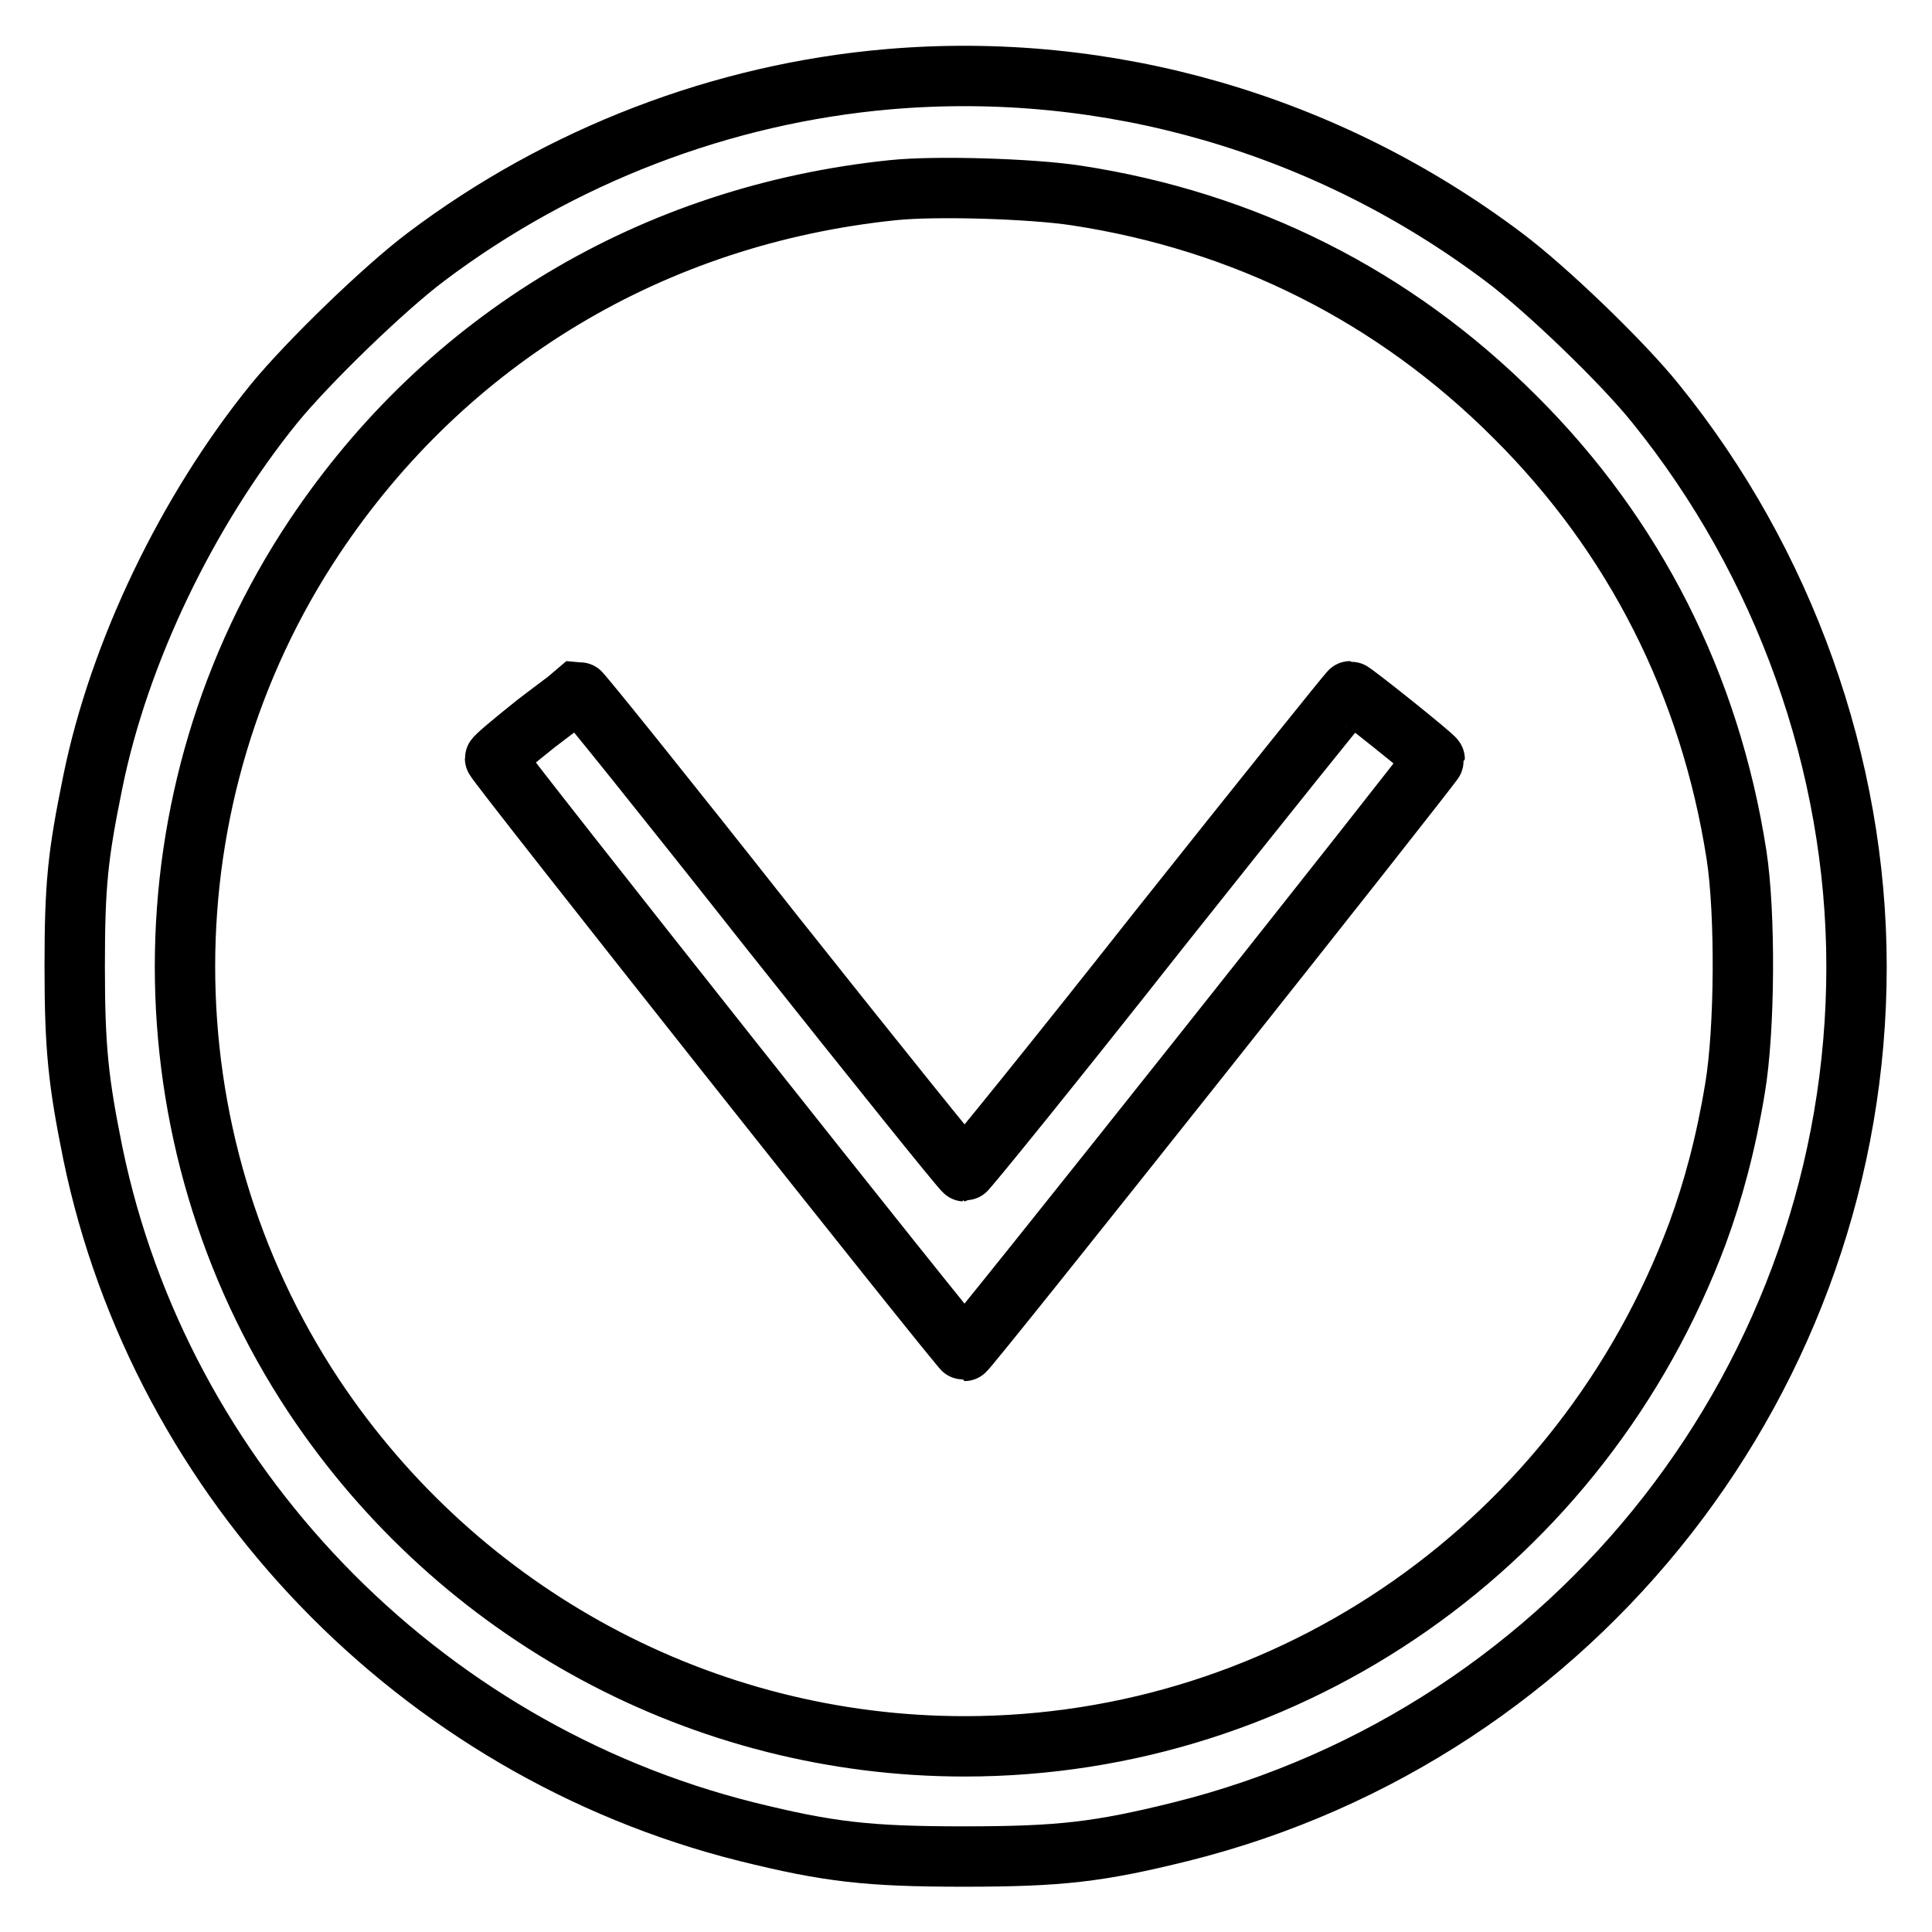
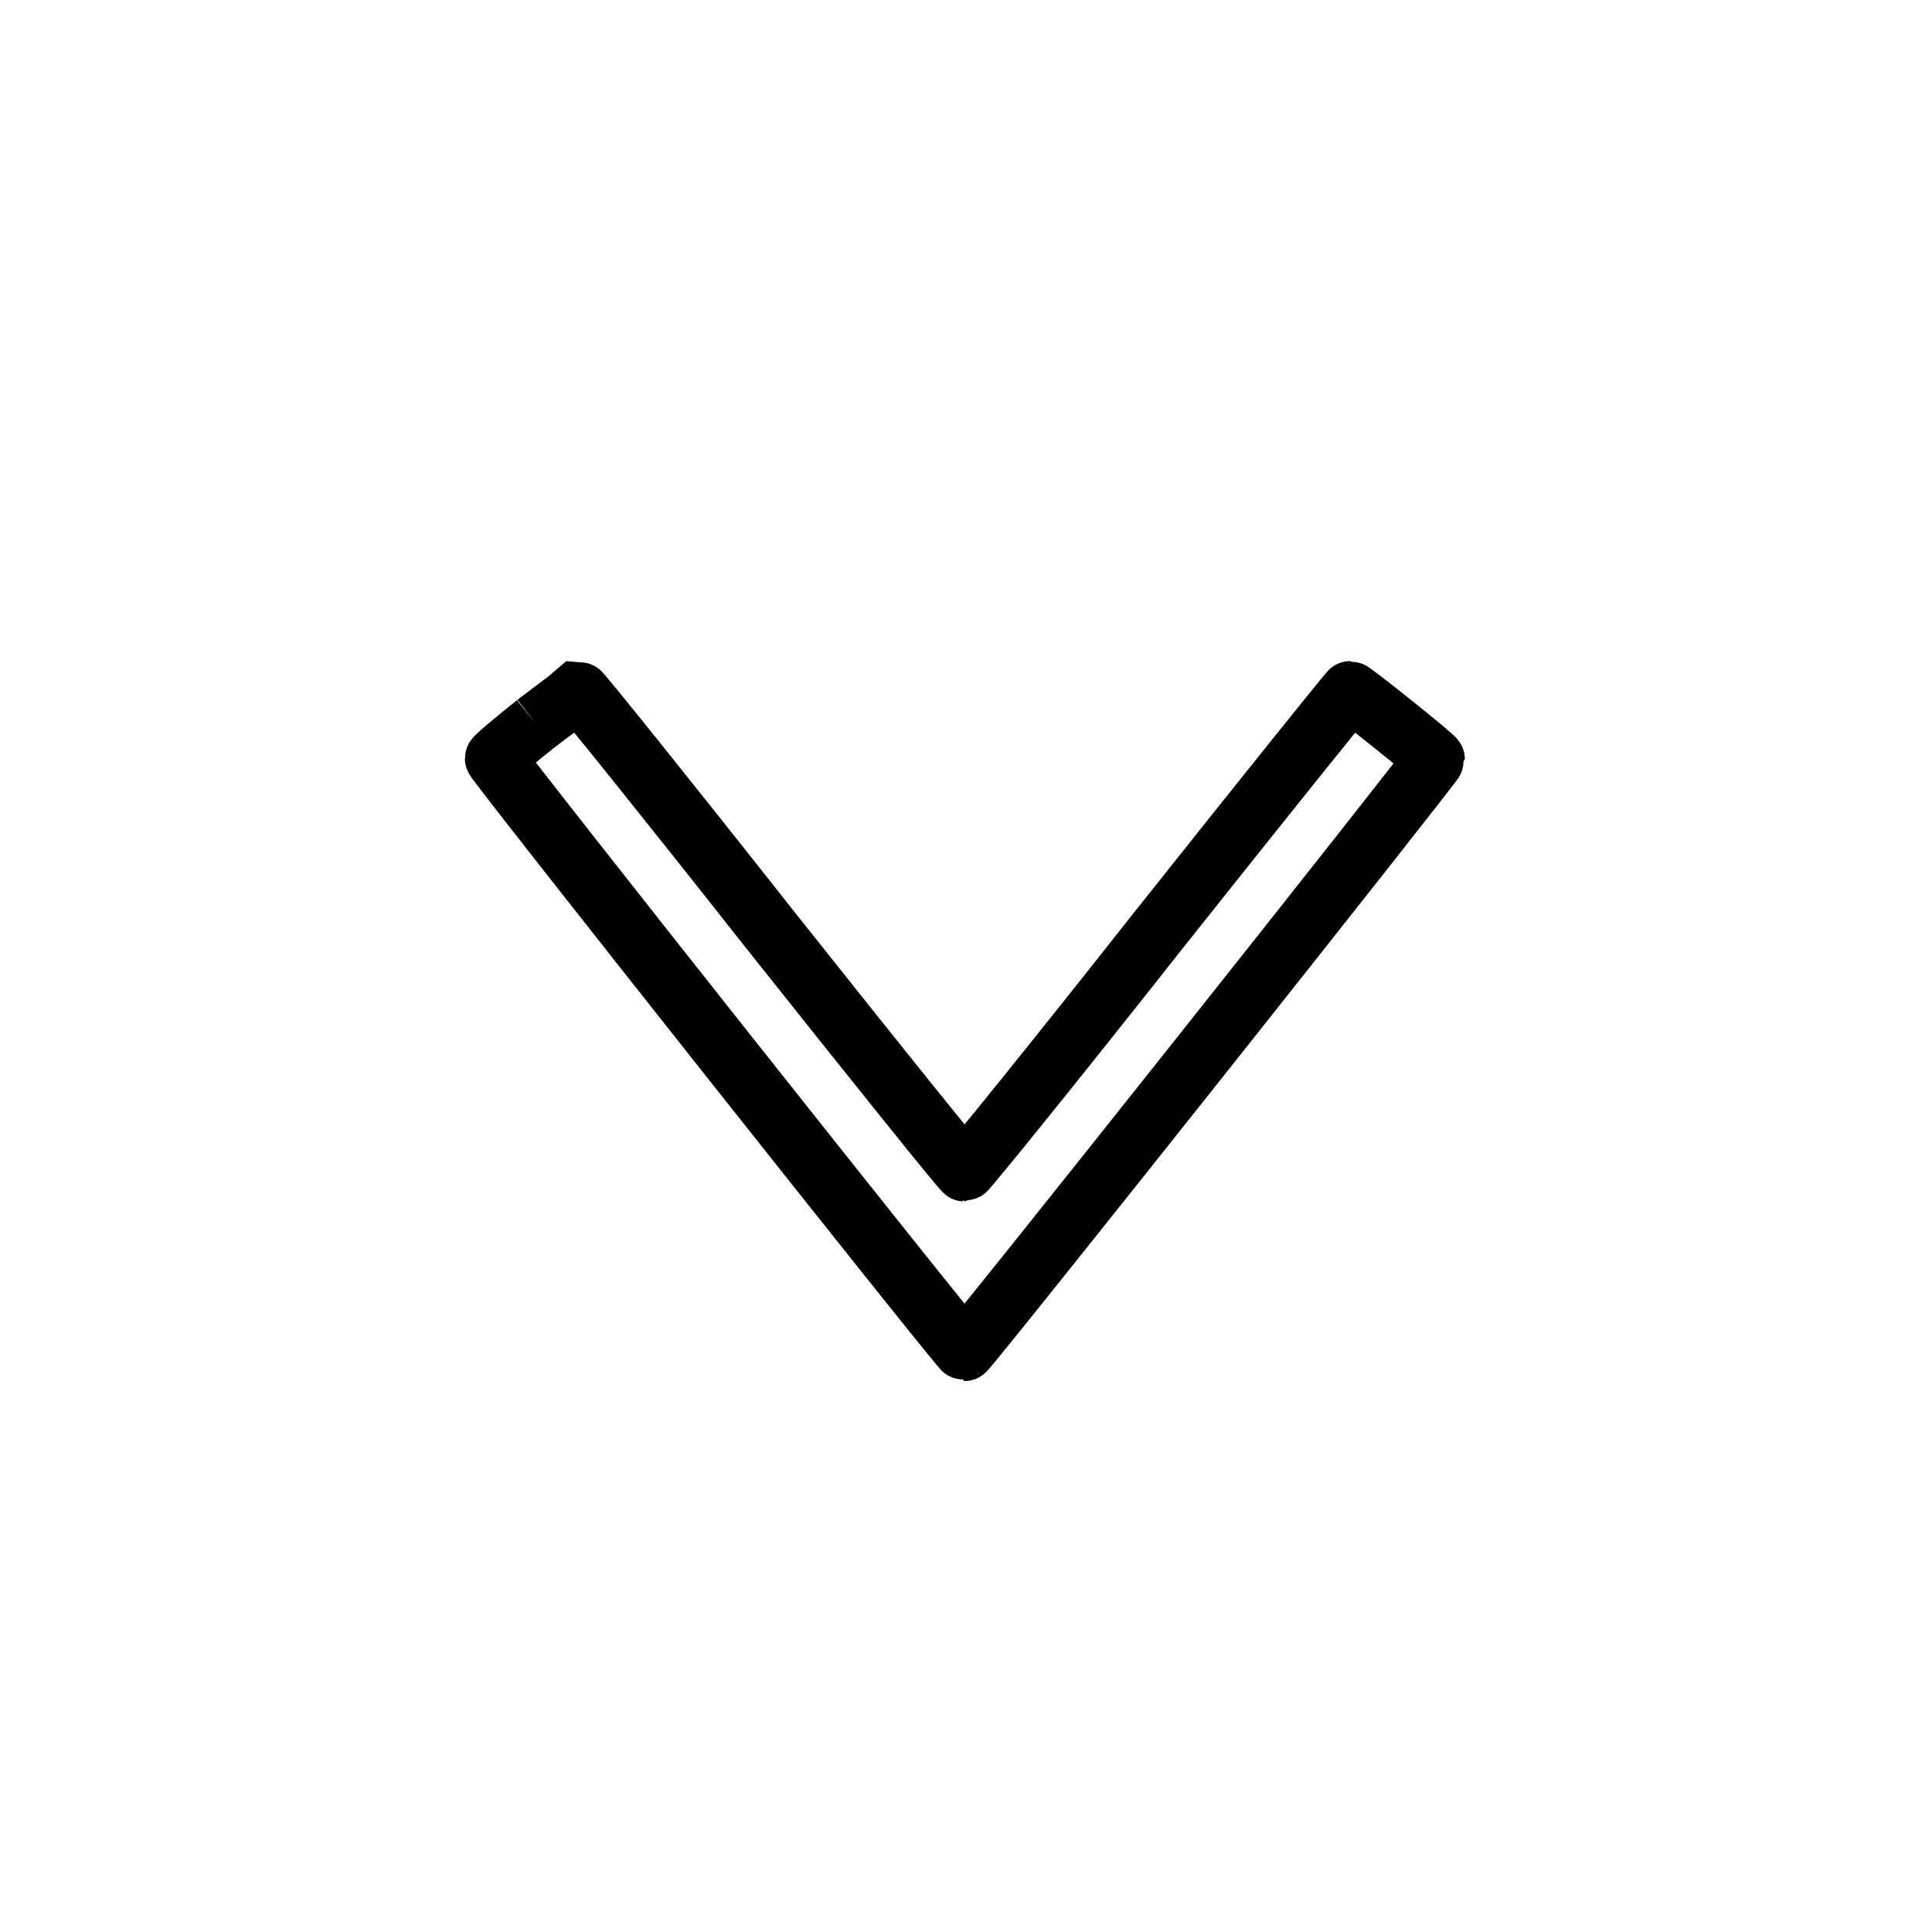
<svg xmlns="http://www.w3.org/2000/svg" version="1.1" x="0px" y="0px" viewBox="0 0 256 256" enable-background="new 0 0 256 256" xml:space="preserve">
  <g>
    <g>
      <g>
-         <path stroke-width="8" fill-opacity="0" stroke="#000000" d="M117.7,10.5c-22,1.9-43.4,10.1-61.2,23.5c-5.6,4.2-15.7,14-20.2,19.5c-11.5,14.2-20.5,32.9-24,50.1c-2,9.8-2.4,13.6-2.4,24.5c0,10.9,0.5,15.3,2.4,24.7c9,43.6,43.1,79,86.6,89.9c10.9,2.7,16.1,3.3,28.8,3.3c12.8,0,17.9-0.6,28.8-3.3C209,229.6,246,182.2,246,128.1c0-26.8-9.6-53.6-26.6-74.6c-4.4-5.5-14.5-15.2-20.1-19.4C175.8,16.4,146.8,8,117.7,10.5z M142.6,25.9c22.3,3.4,42.1,13.3,58.1,29.3c15.9,15.8,25.9,35.6,29.4,58.1c1.2,7.8,1.1,23.2-0.2,30.9c-1.2,7.3-2.9,13.6-5,19.3c-15.3,40.9-53.8,67.9-97.1,67.9c-34.6,0-66.9-17.4-86.2-46.4c-22.8-34.4-22.8-79.6,0.1-113.9c17.5-26.2,44.8-42.6,76.6-45.9C124,24.6,136.7,25,142.6,25.9z" />
-         <path stroke-width="8" fill-opacity="0" stroke="#000000" d="M71,95.9c-3,2.4-5.4,4.4-5.4,4.6c0,0.5,61.8,78.5,62.2,78.5c0.4,0,62.3-78,62.3-78.4c0-0.3-10.9-9-11.2-9c-0.1,0-11.6,14.3-25.5,31.8c-13.8,17.5-25.4,31.8-25.6,31.8c-0.2,0-11.7-14.3-25.6-31.8c-13.8-17.5-25.3-31.8-25.5-31.8C76.6,91.7,74,93.6,71,95.9z" />
+         <path stroke-width="8" fill-opacity="0" stroke="#000000" d="M71,95.9c-3,2.4-5.4,4.4-5.4,4.6c0,0.5,61.8,78.5,62.2,78.5c0.4,0,62.3-78,62.3-78.4c0-0.3-10.9-9-11.2-9c-0.1,0-11.6,14.3-25.5,31.8c-13.8,17.5-25.4,31.8-25.6,31.8c-0.2,0-11.7-14.3-25.6-31.8c-13.8-17.5-25.3-31.8-25.5-31.8C76.6,91.7,74,93.6,71,95.9" />
      </g>
    </g>
  </g>
</svg>